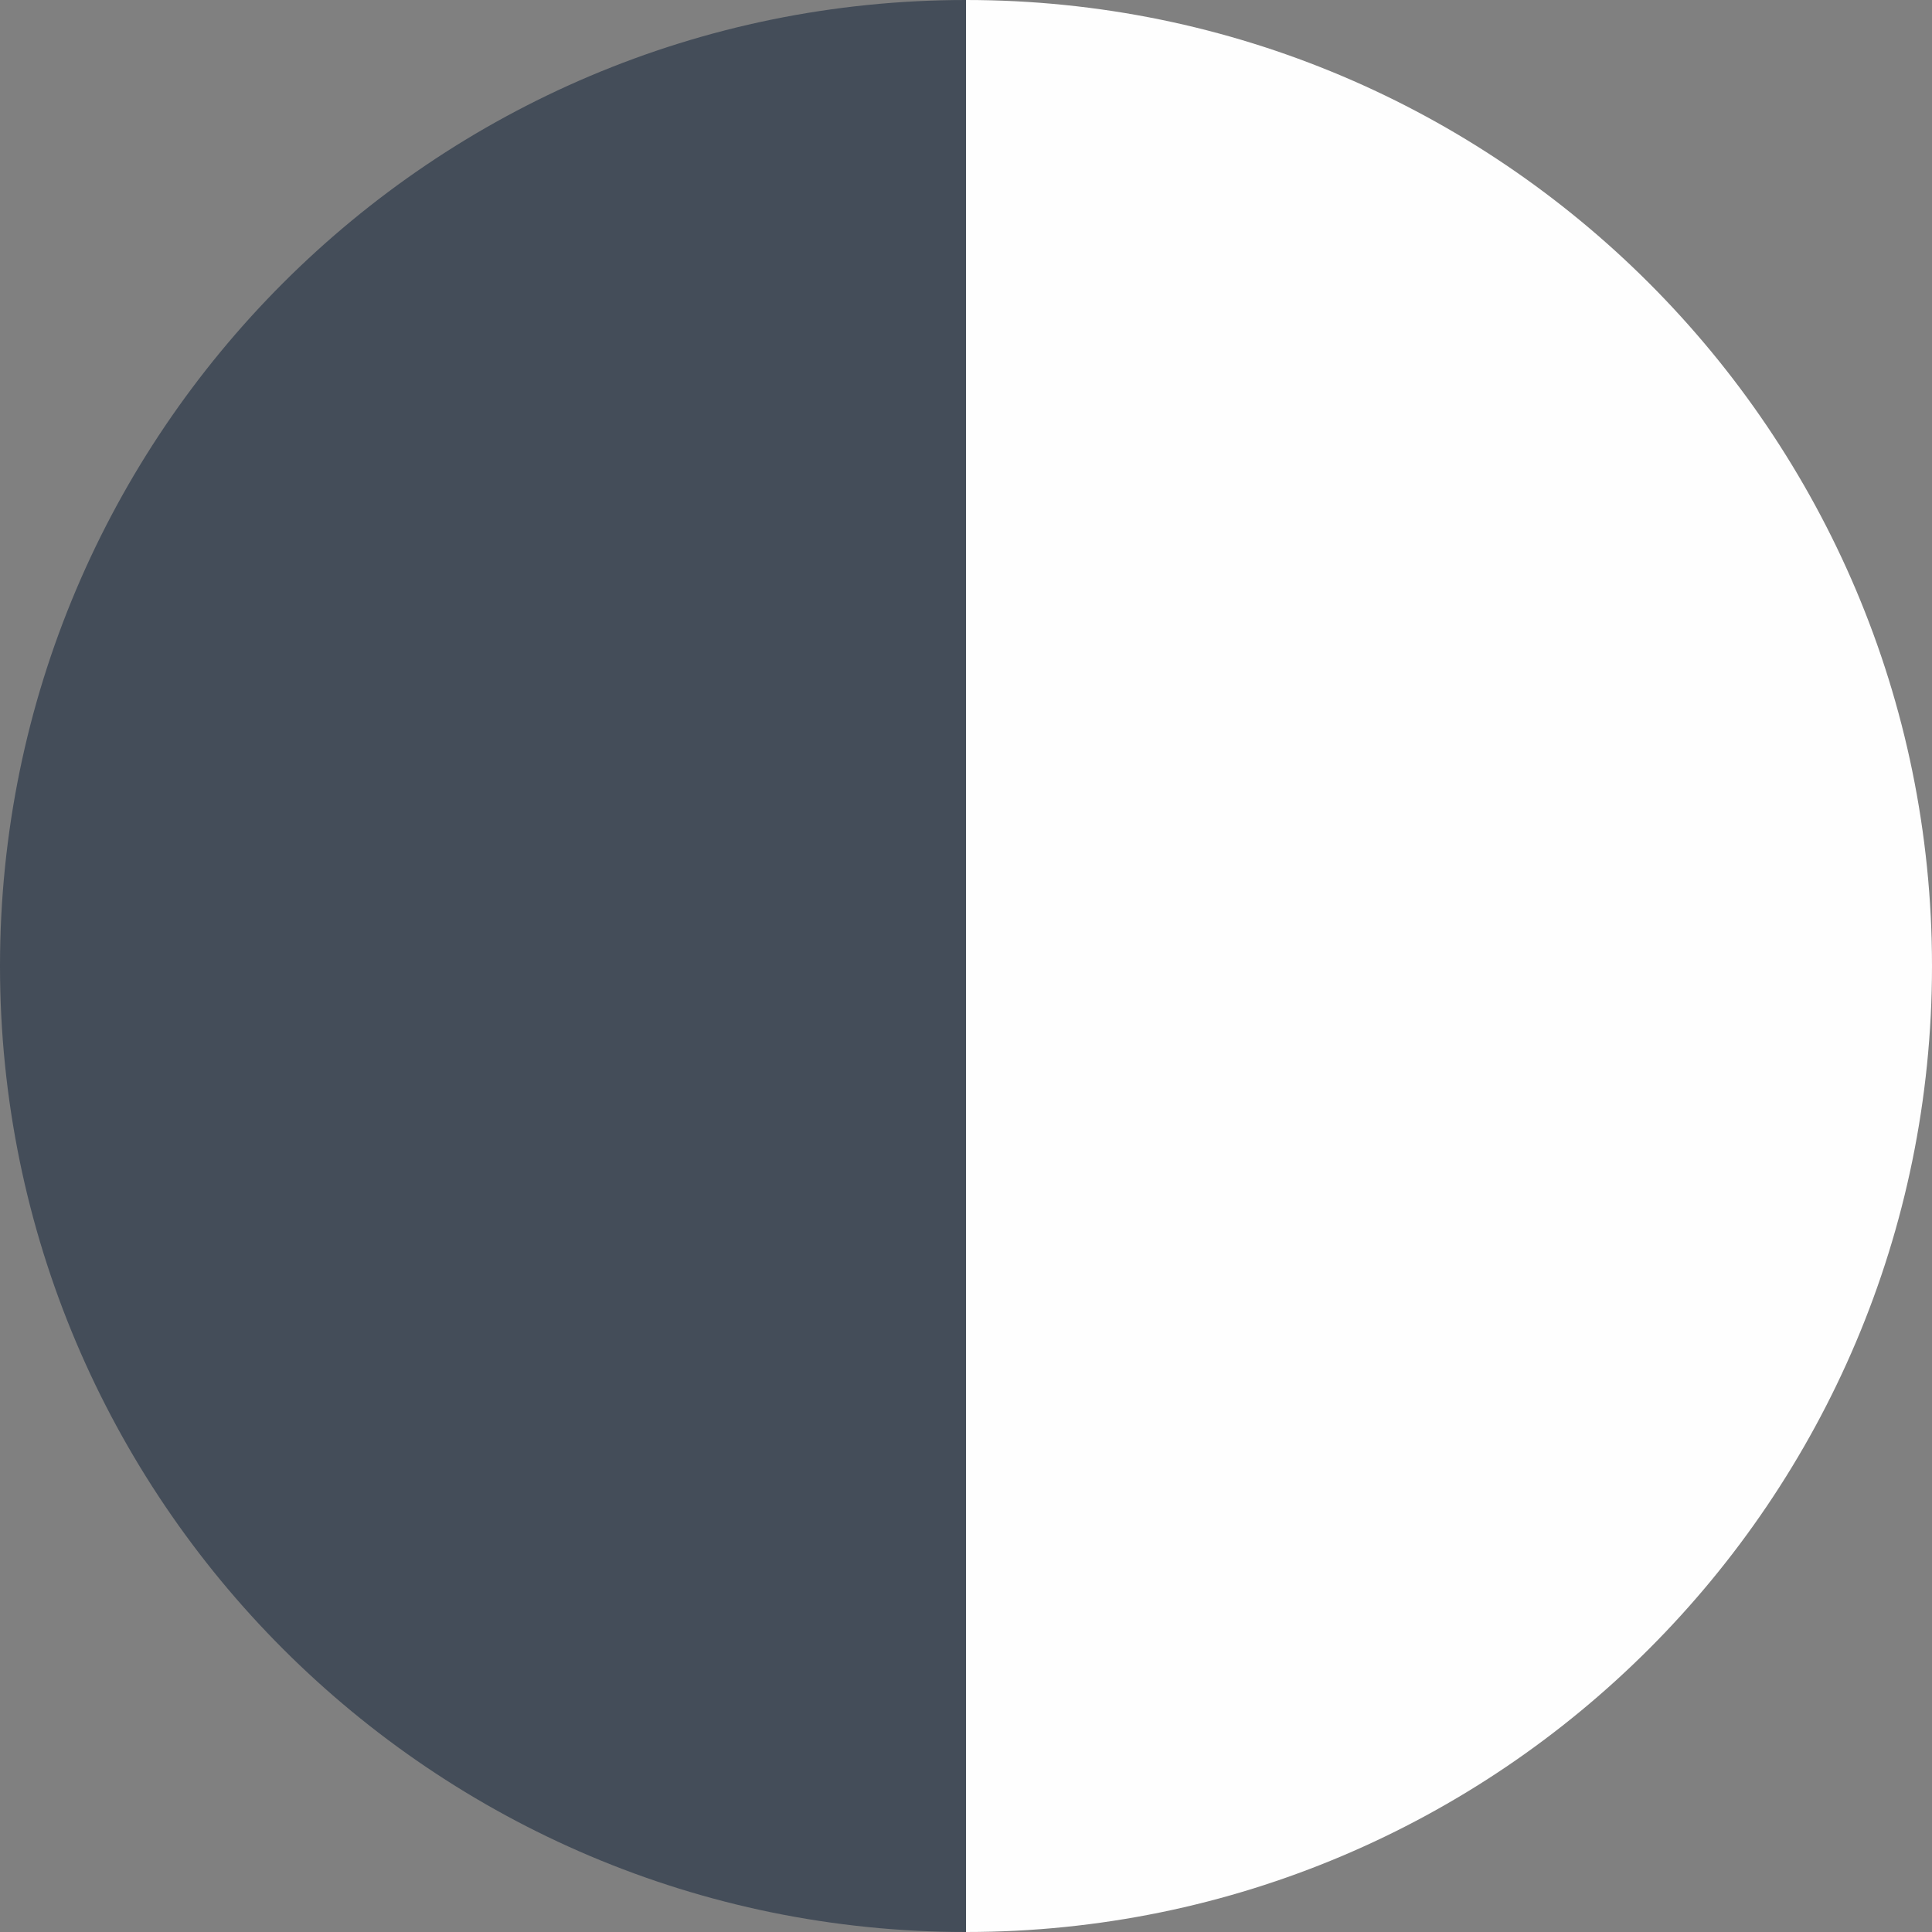
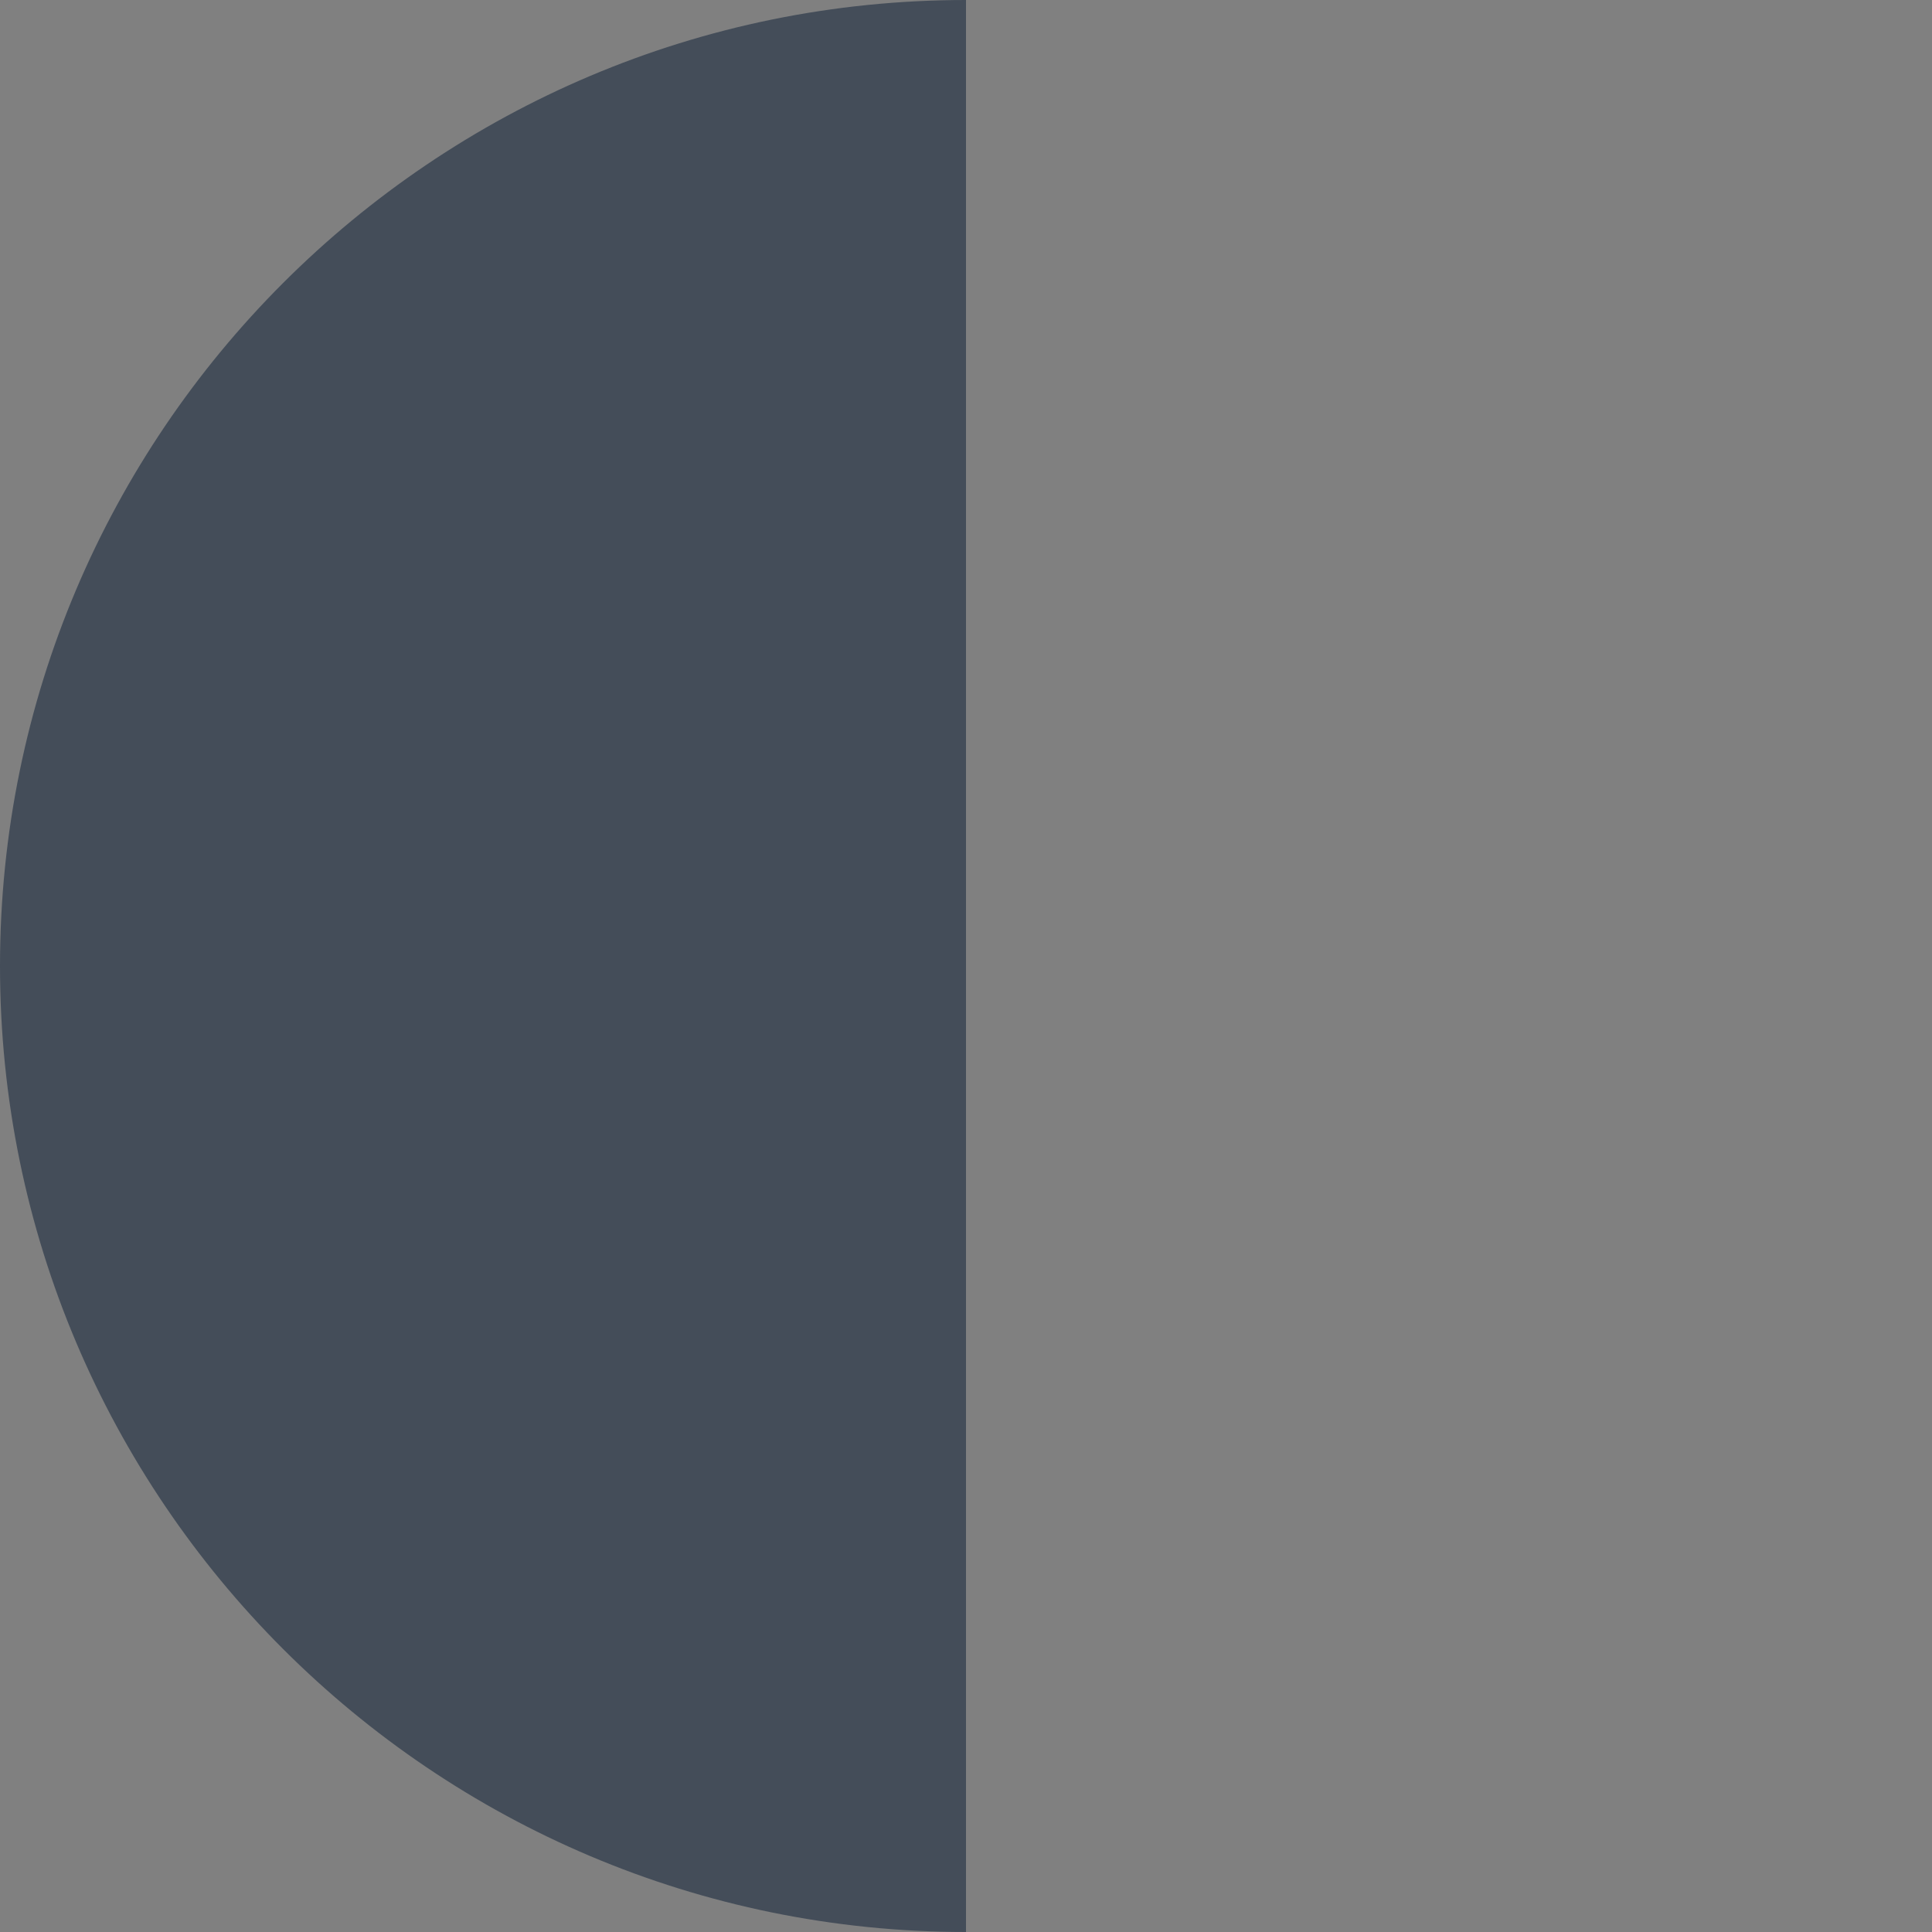
<svg xmlns="http://www.w3.org/2000/svg" id="Capa_1" version="1.1" viewBox="0 0 35 35">
  <rect x="0" y="0" width="35" height="35" fill="#808080" stroke="none" />
  <defs>
    <style>
      .st0 {
        fill: #444d59;
      }

      .st1 {
        fill: #fefefe;
      }
    </style>
  </defs>
  <path class="st0" d="M17.5,0C7.84,0,0,7.84,0,17.5s7.84,17.5,17.5,17.5V0Z" />
-   <path class="st1" d="M17.5,35c9.66,0,17.5-7.84,17.5-17.5S27.16,0,17.5,0v35Z" />
</svg>